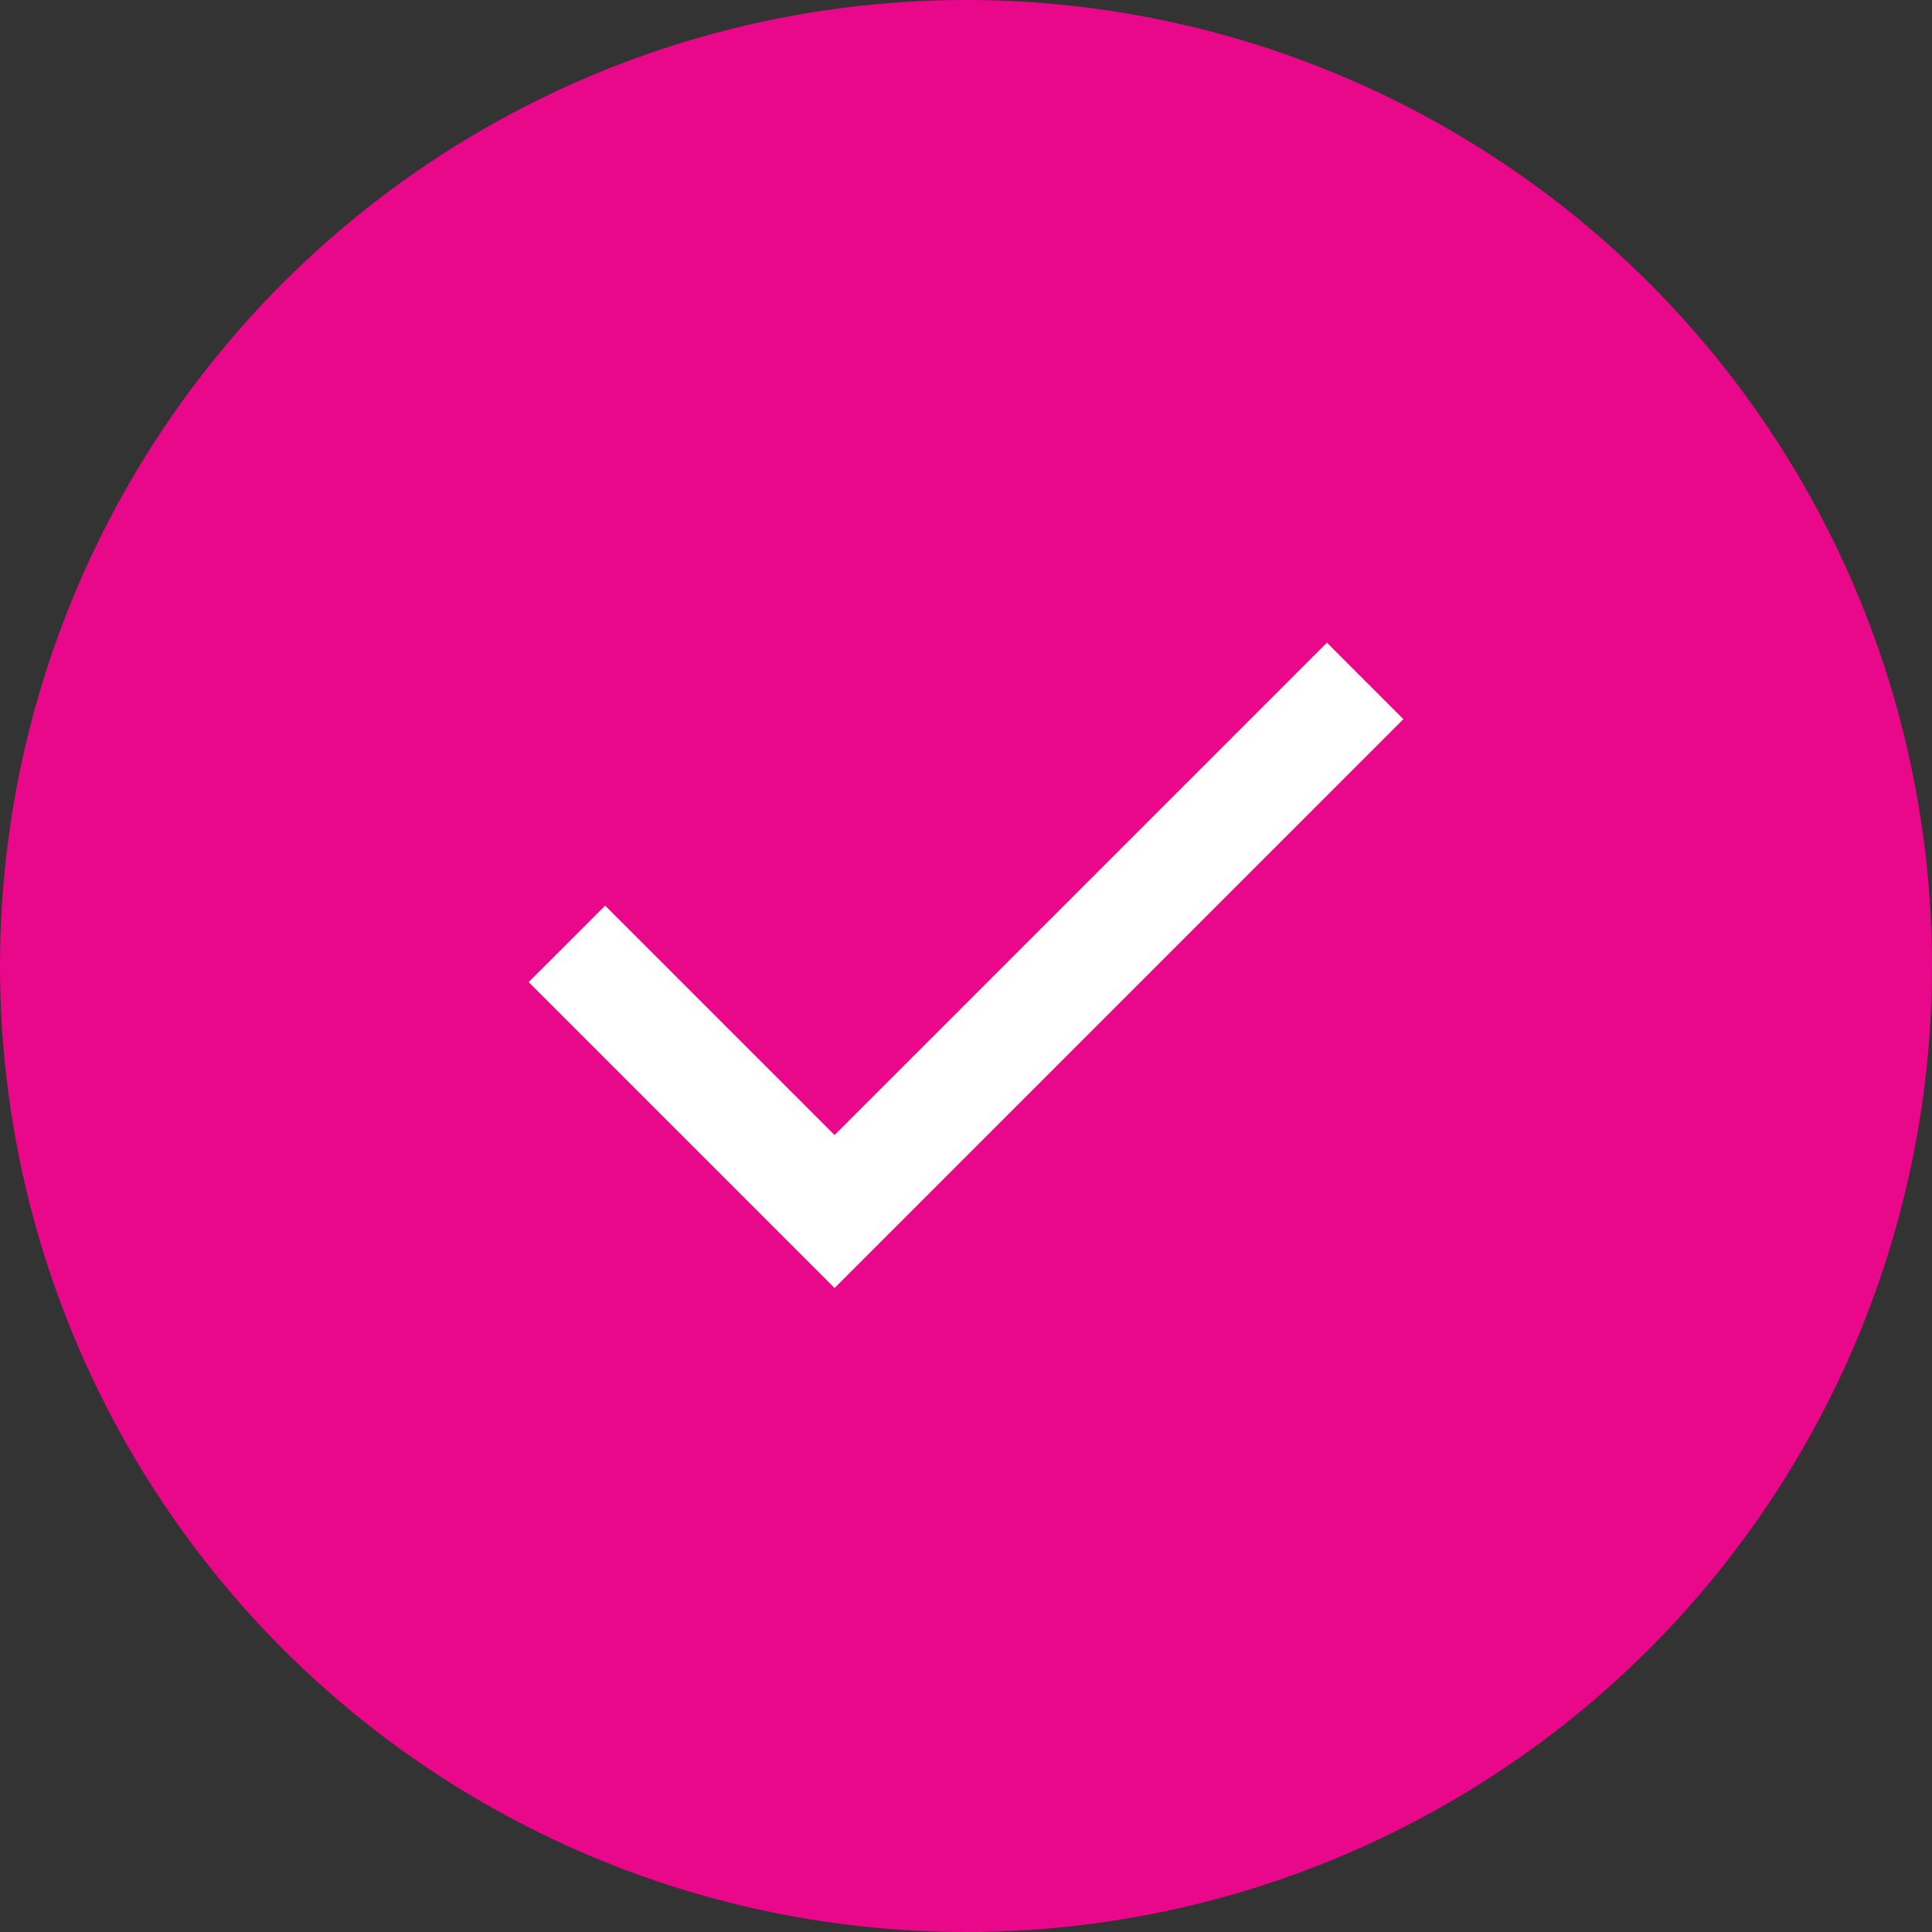
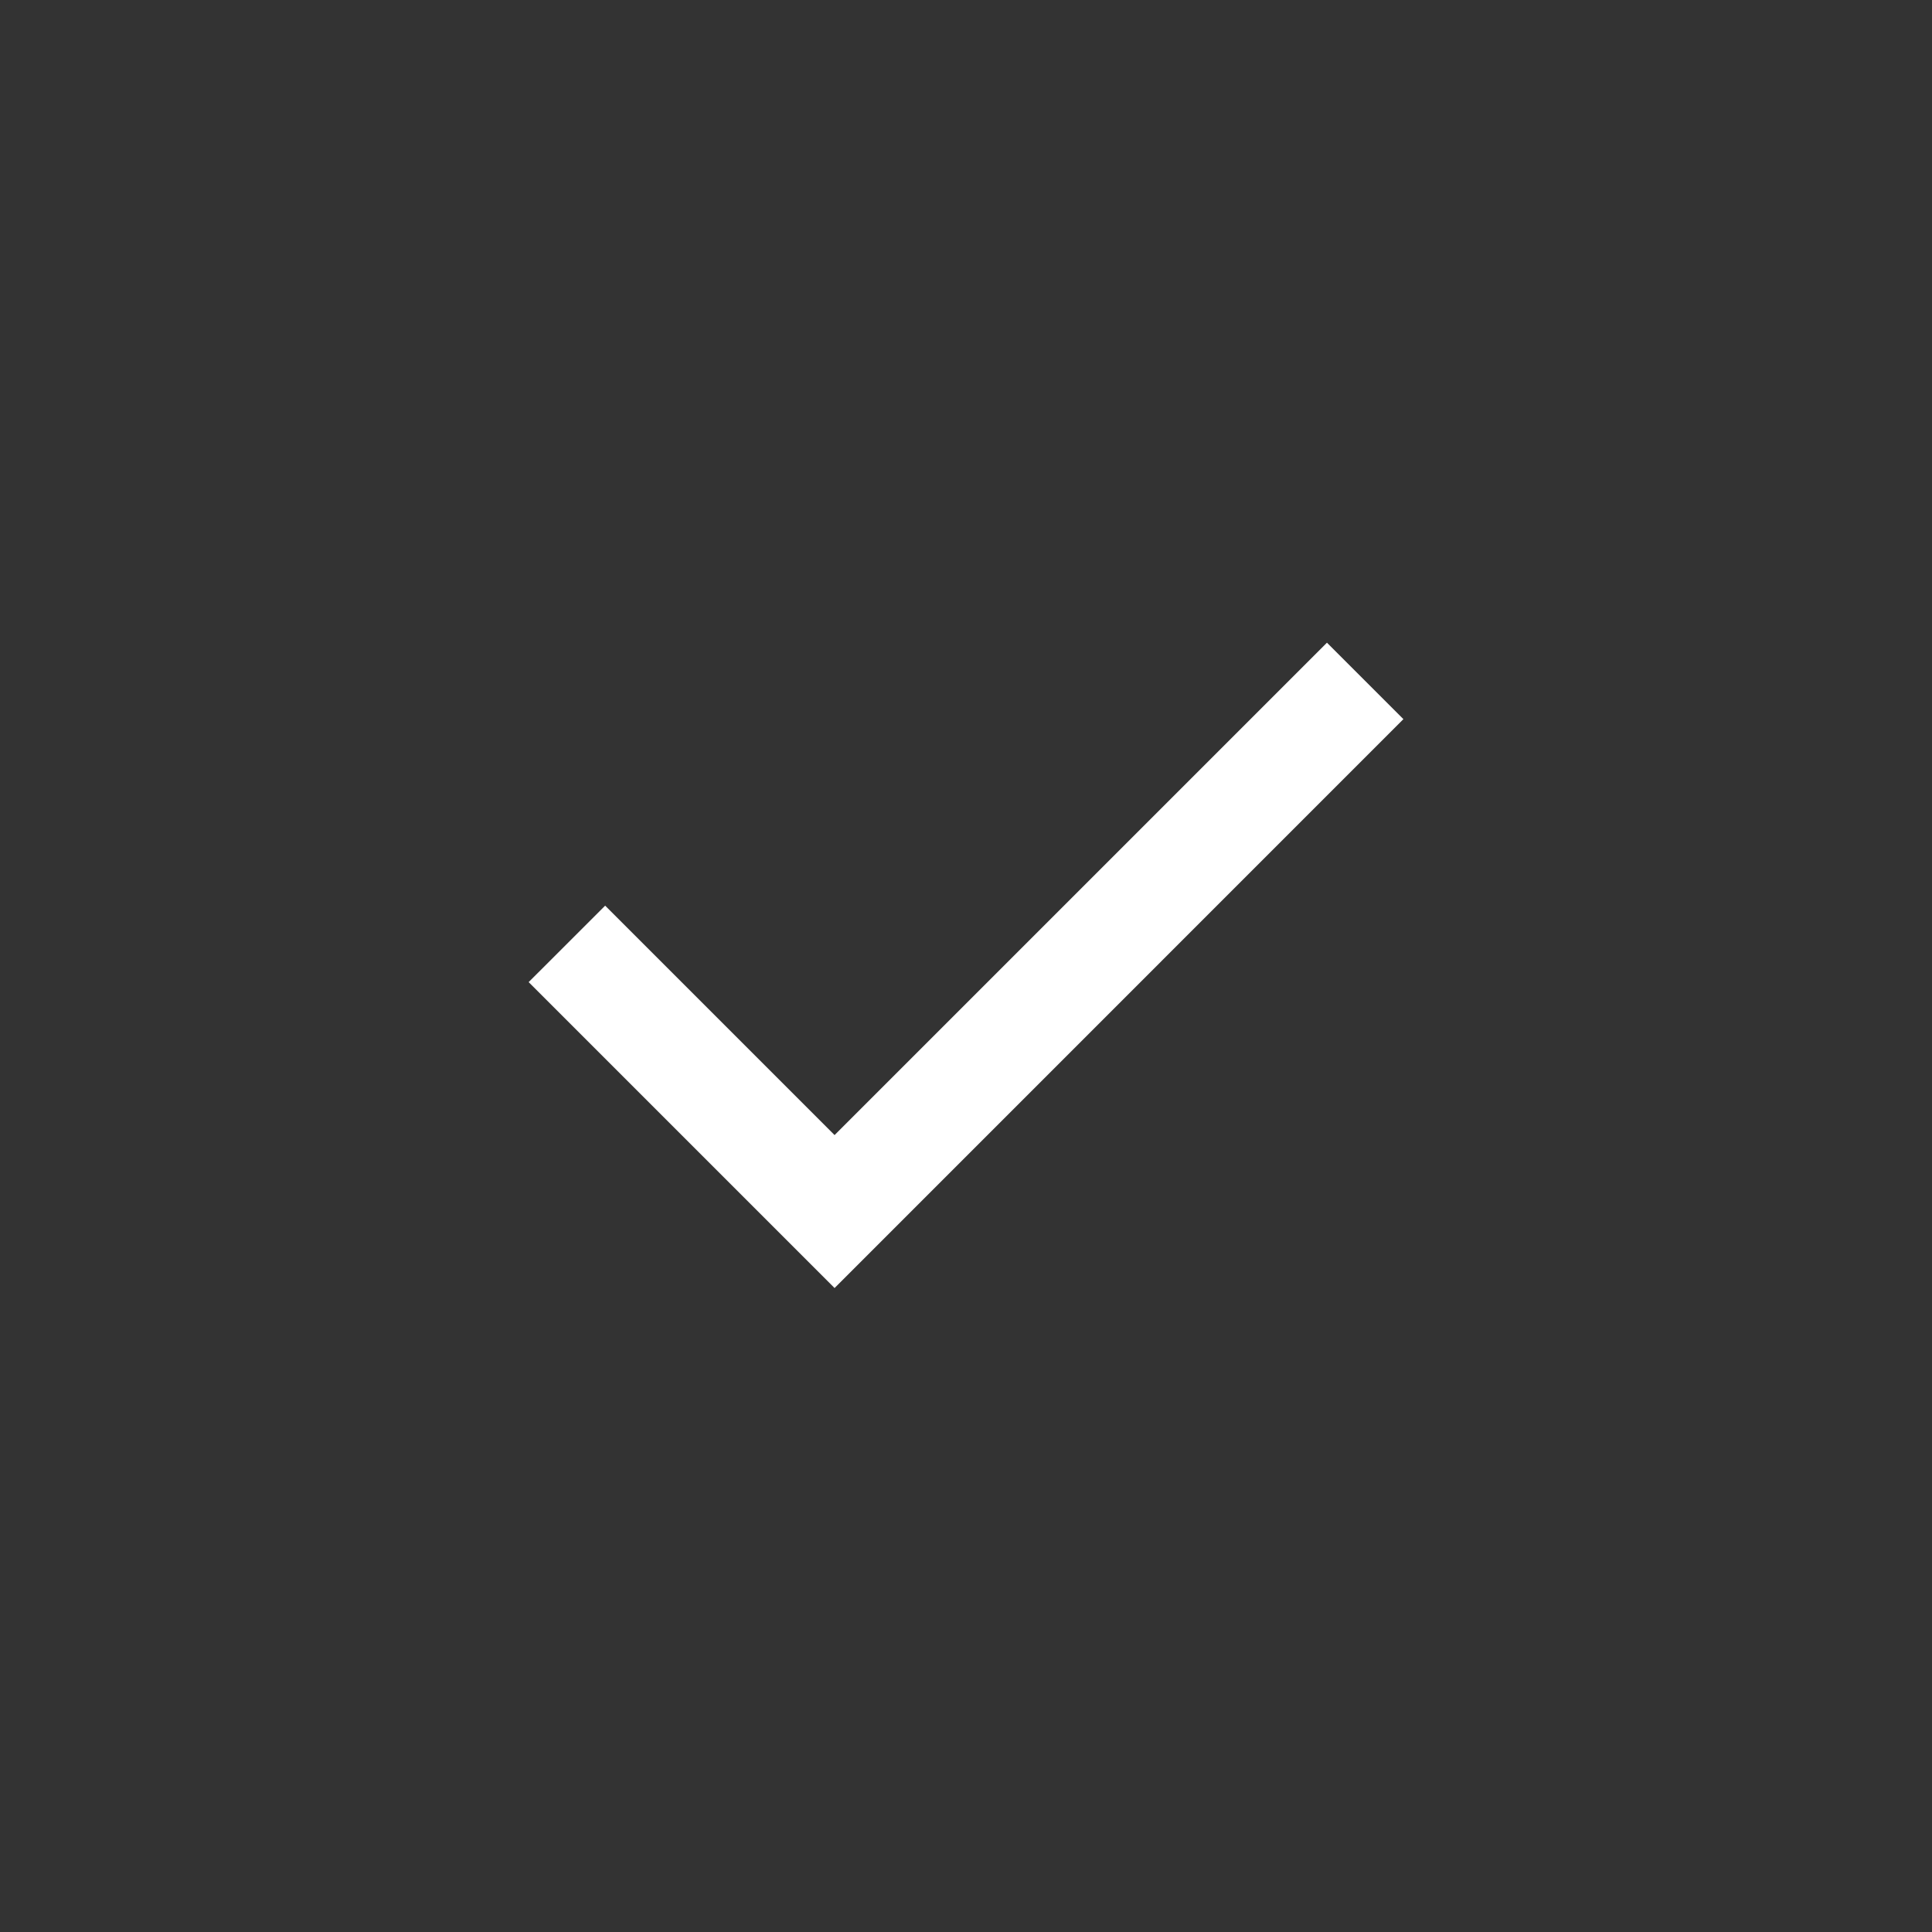
<svg xmlns="http://www.w3.org/2000/svg" fill="none" viewBox="0 0 35 35" height="35" width="35">
  <rect x="0" y="0" width="35" height="35" fill="#333333" stroke="none" />
-   <circle fill="#E9078A" r="17.5" cy="17.5" cx="17.5" />
-   <path fill="white" d="M15.119 23.334L9.577 17.792L10.963 16.407L15.119 20.563L24.039 11.643L25.424 13.028L15.119 23.334Z" />
+   <path fill="white" d="M15.119 23.334L9.577 17.792L10.963 16.407L15.119 20.563L24.039 11.643L25.424 13.028L15.119 23.334" />
</svg>